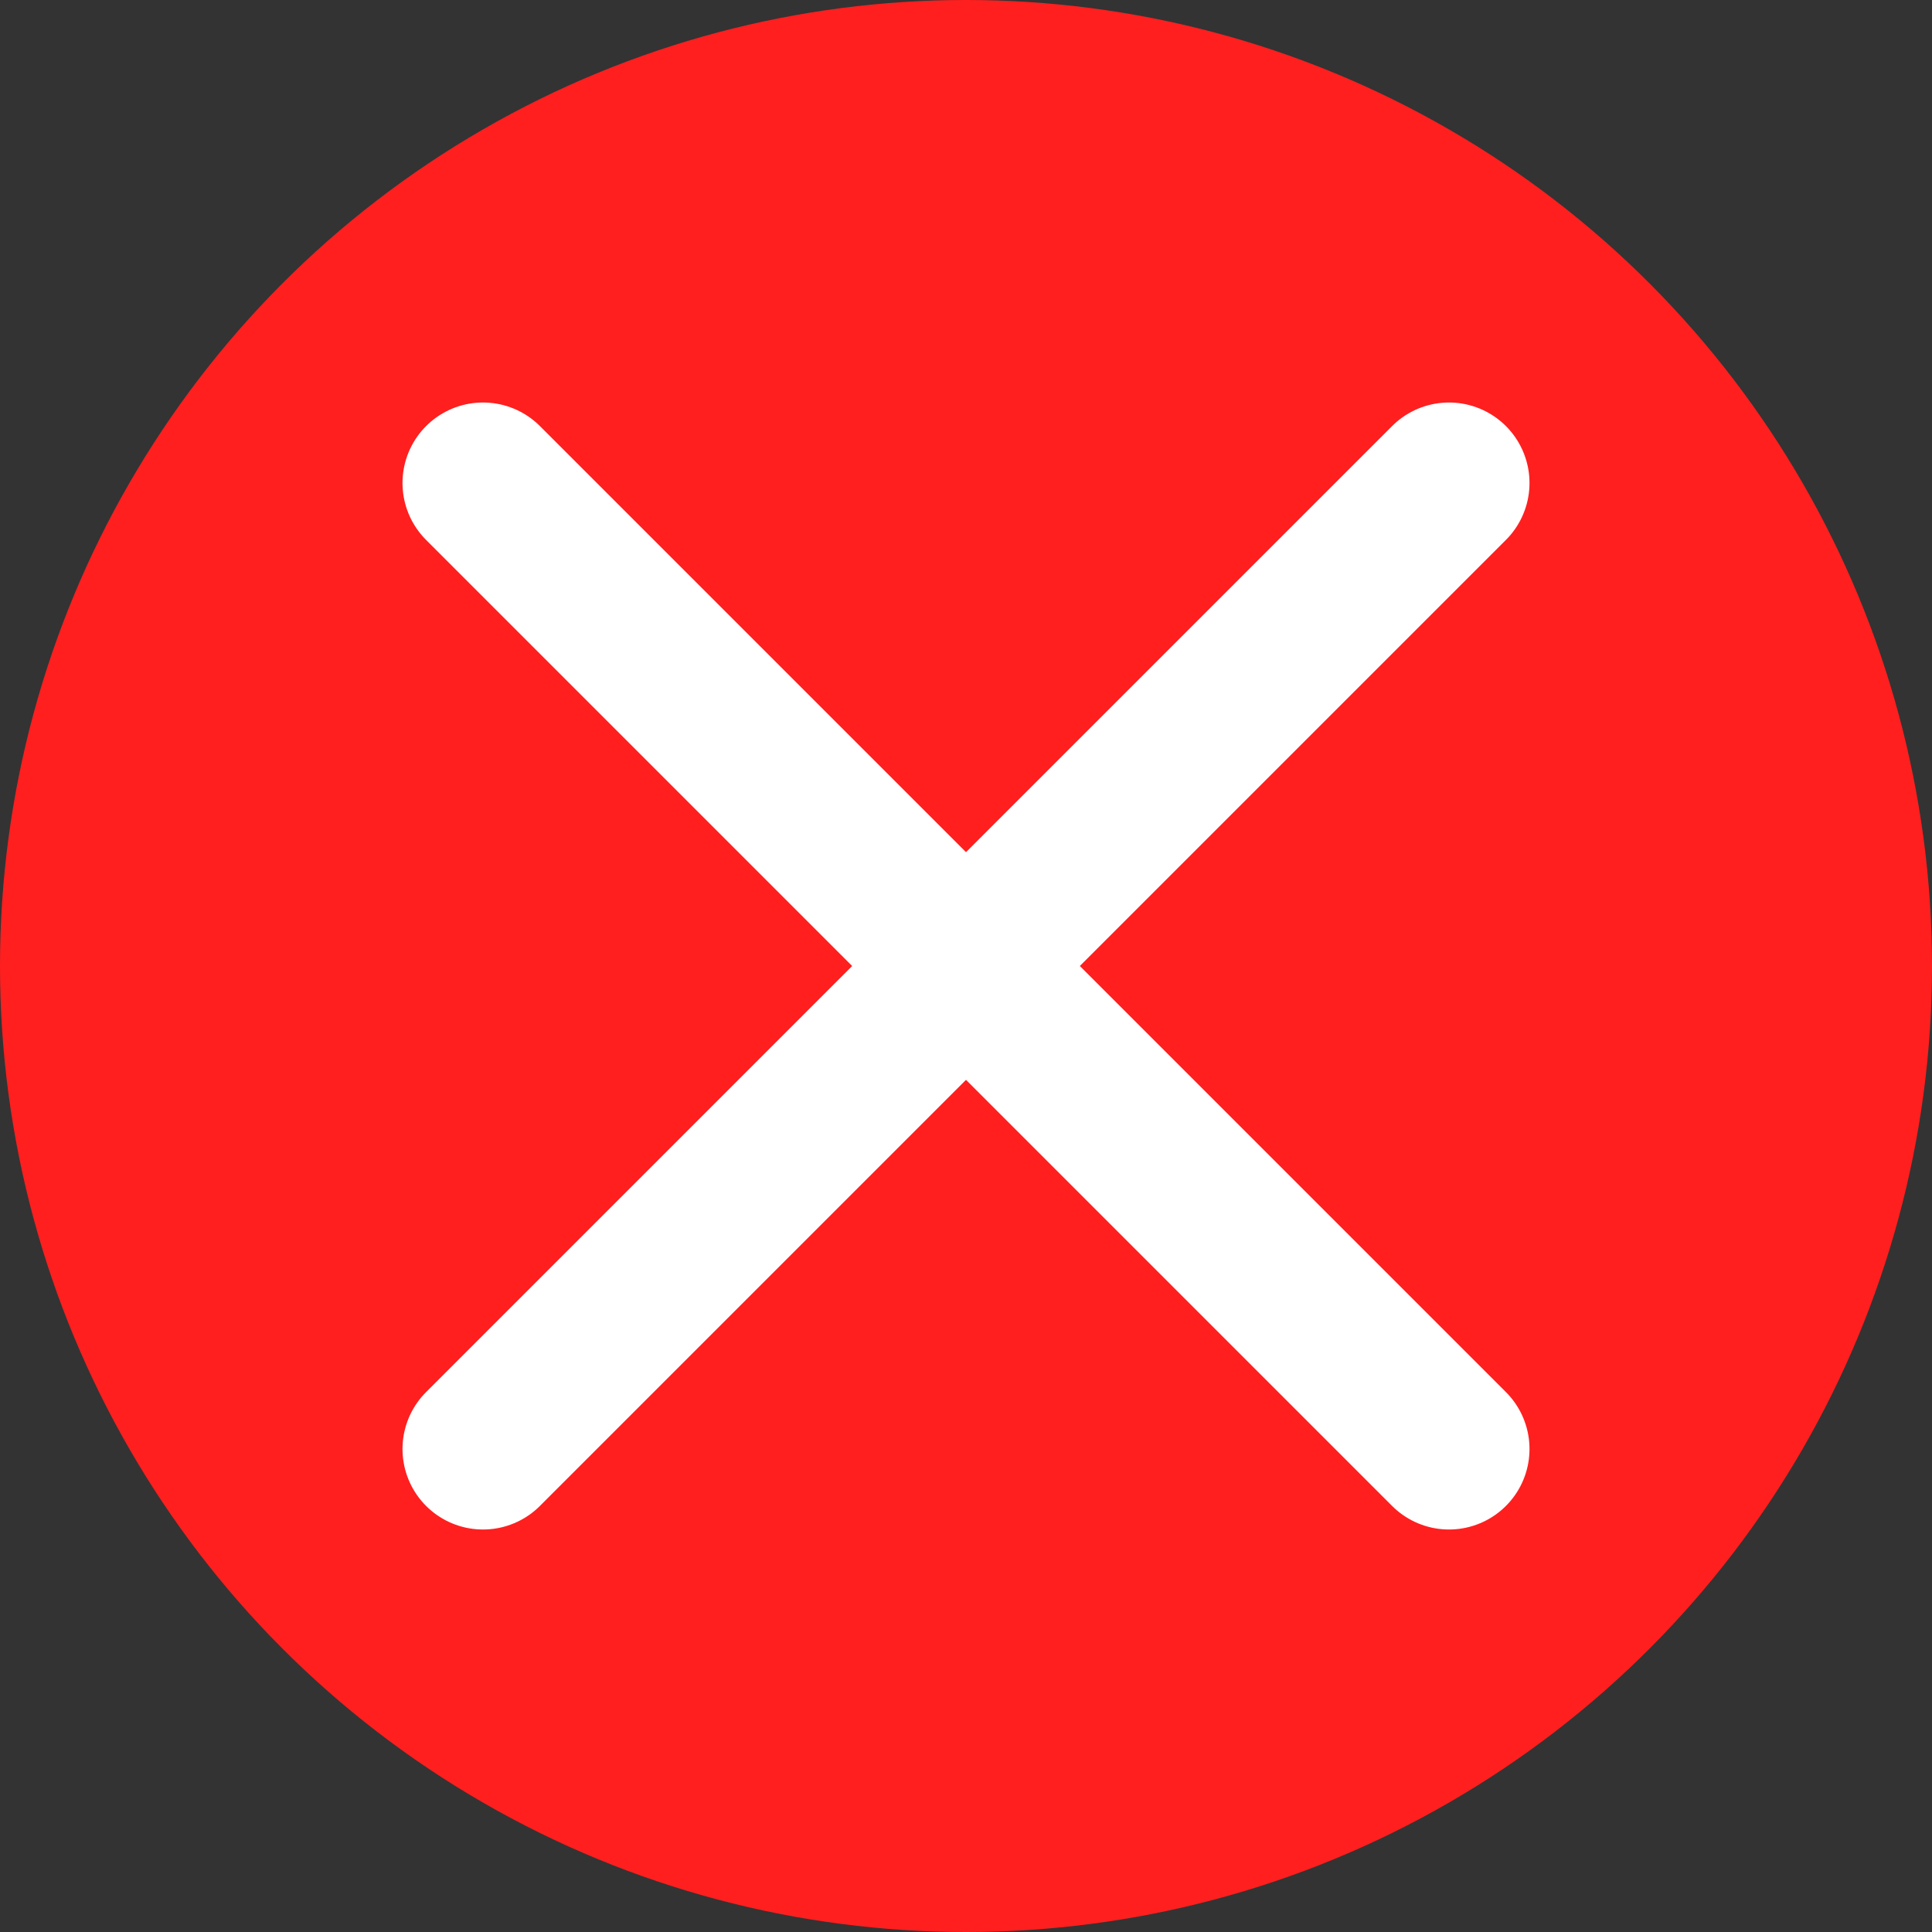
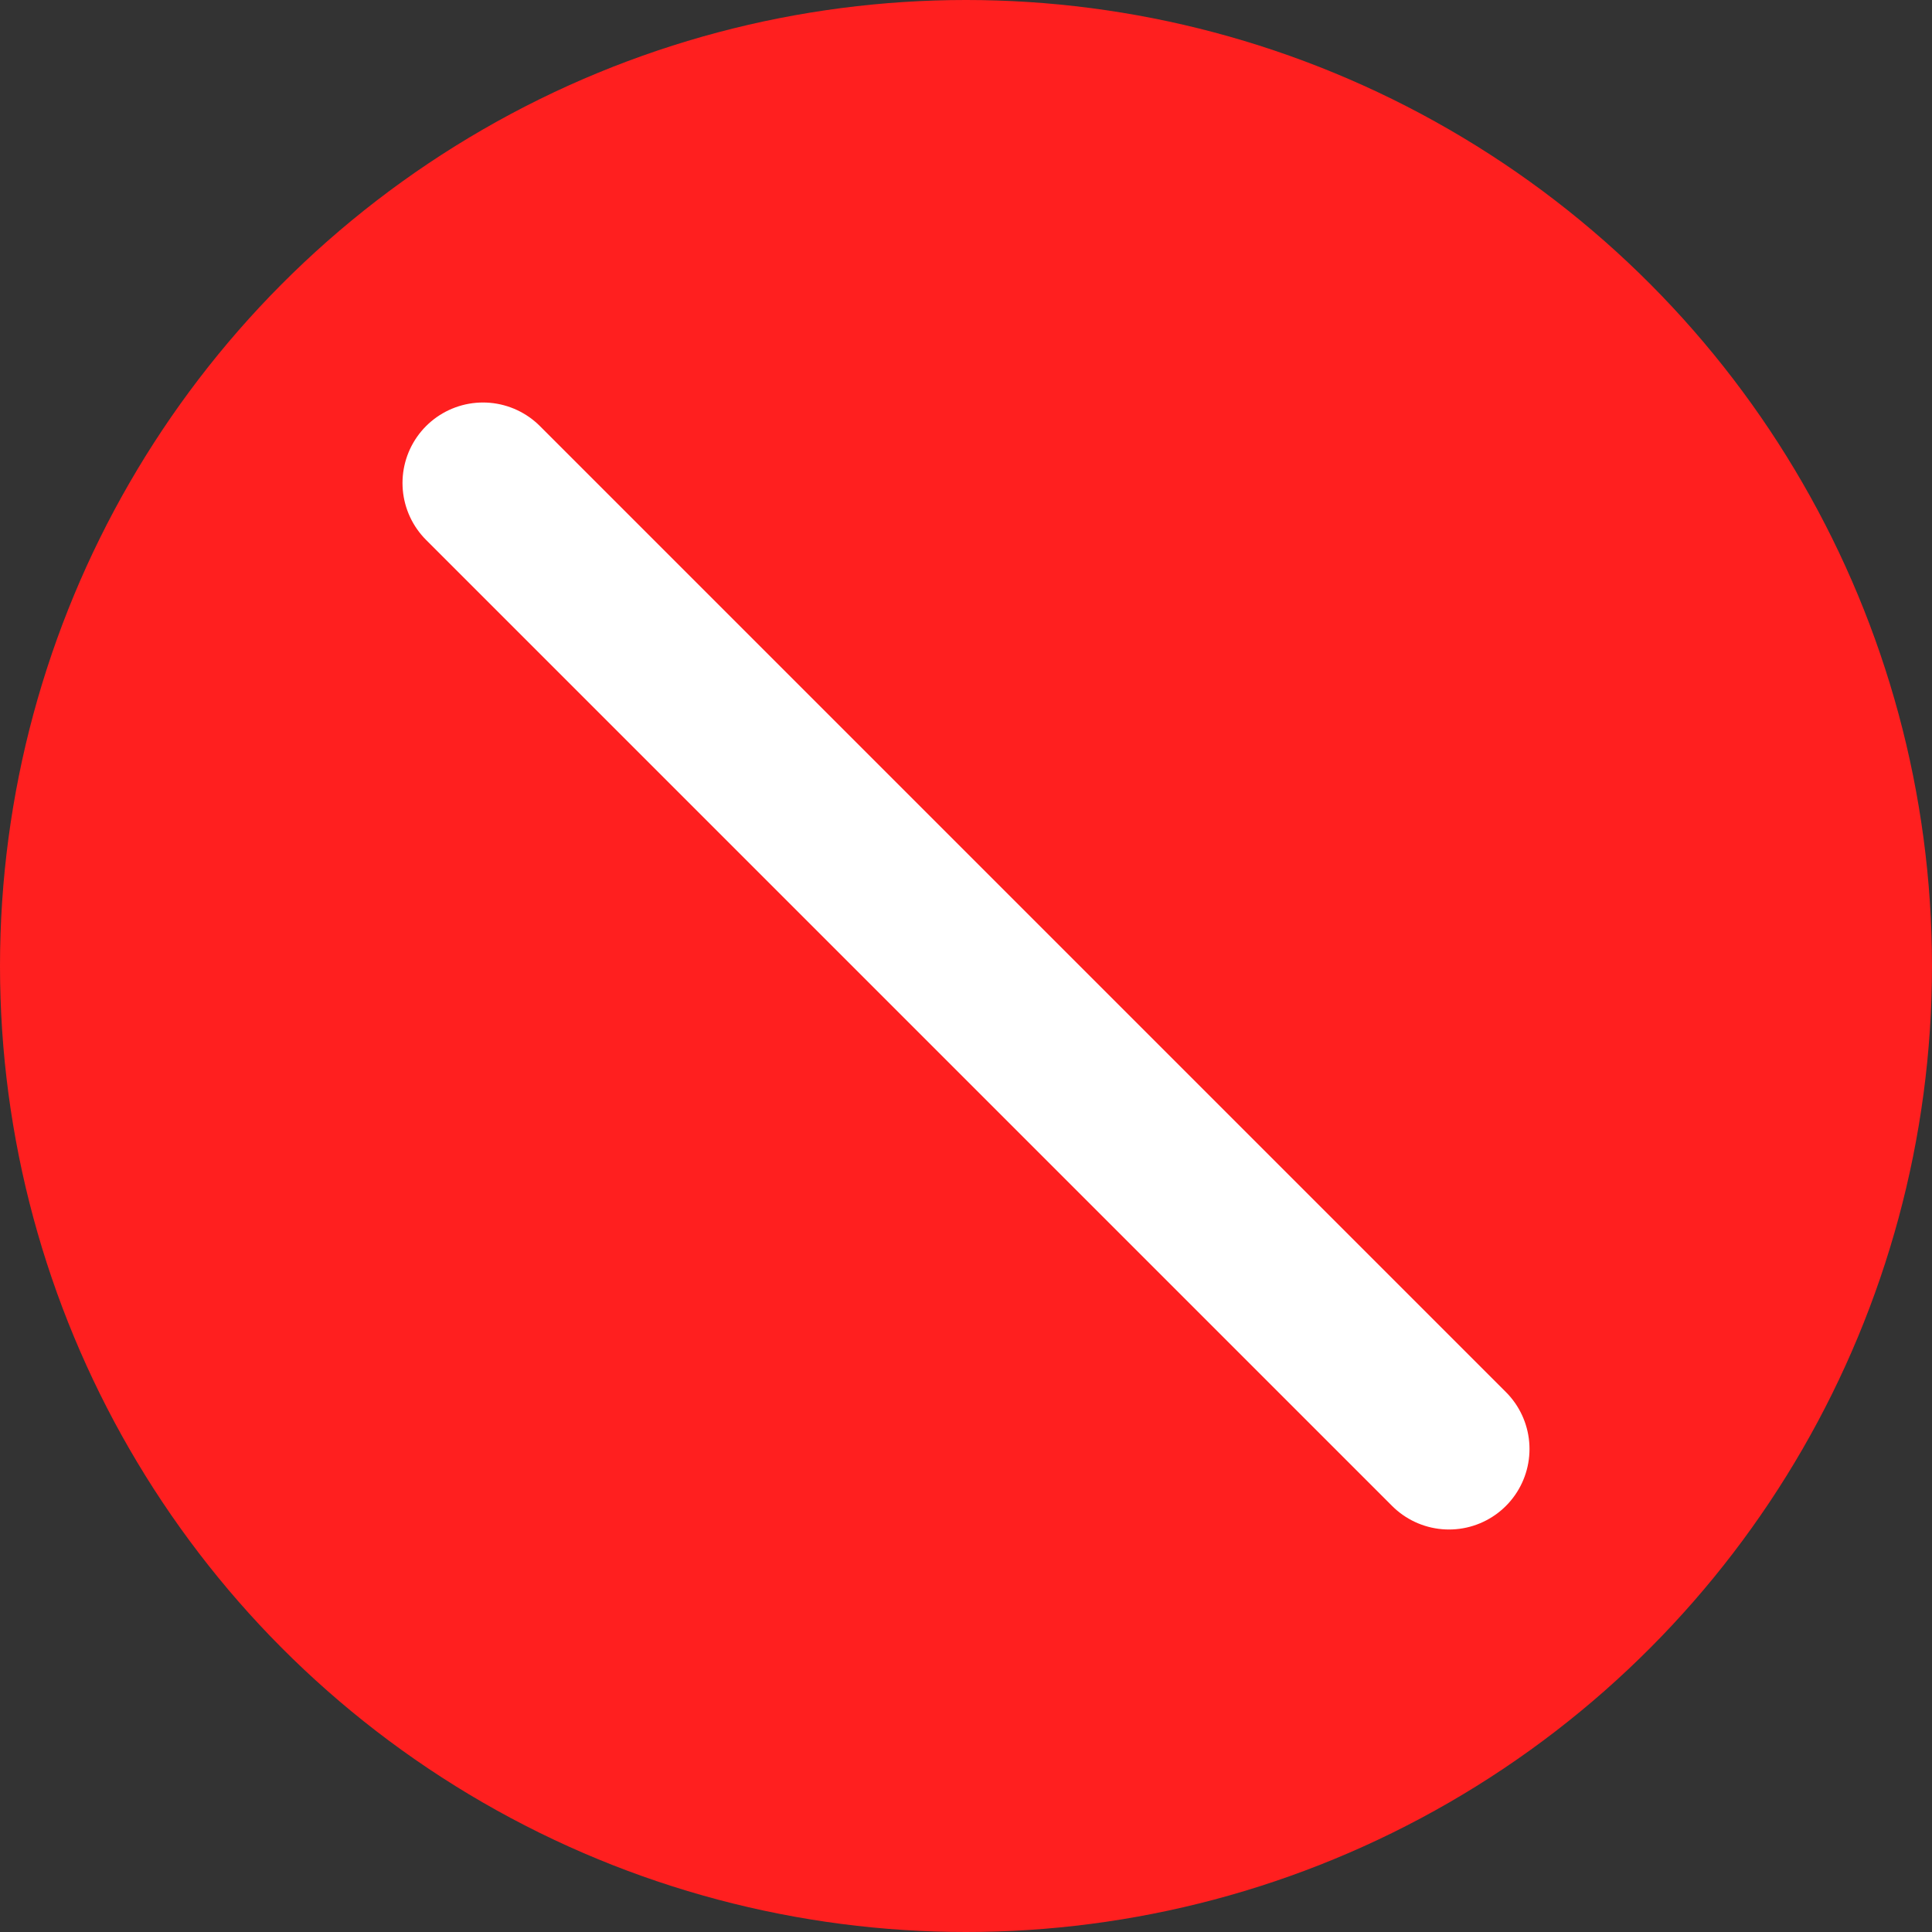
<svg xmlns="http://www.w3.org/2000/svg" viewBox="0 0 24 24" width="24" height="24">
  <rect x="0" y="0" width="24" height="24" fill="#333333" stroke="none" />
  <circle cx="12" cy="12" r="12" fill=" #ff1f1fff" />
  <line x1="6" y1="6" x2="18" y2="18" stroke="white" stroke-width="2" stroke-linecap="round" />
-   <line x1="6" y1="18" x2="18" y2="6" stroke="white" stroke-width="2" stroke-linecap="round" />
</svg>